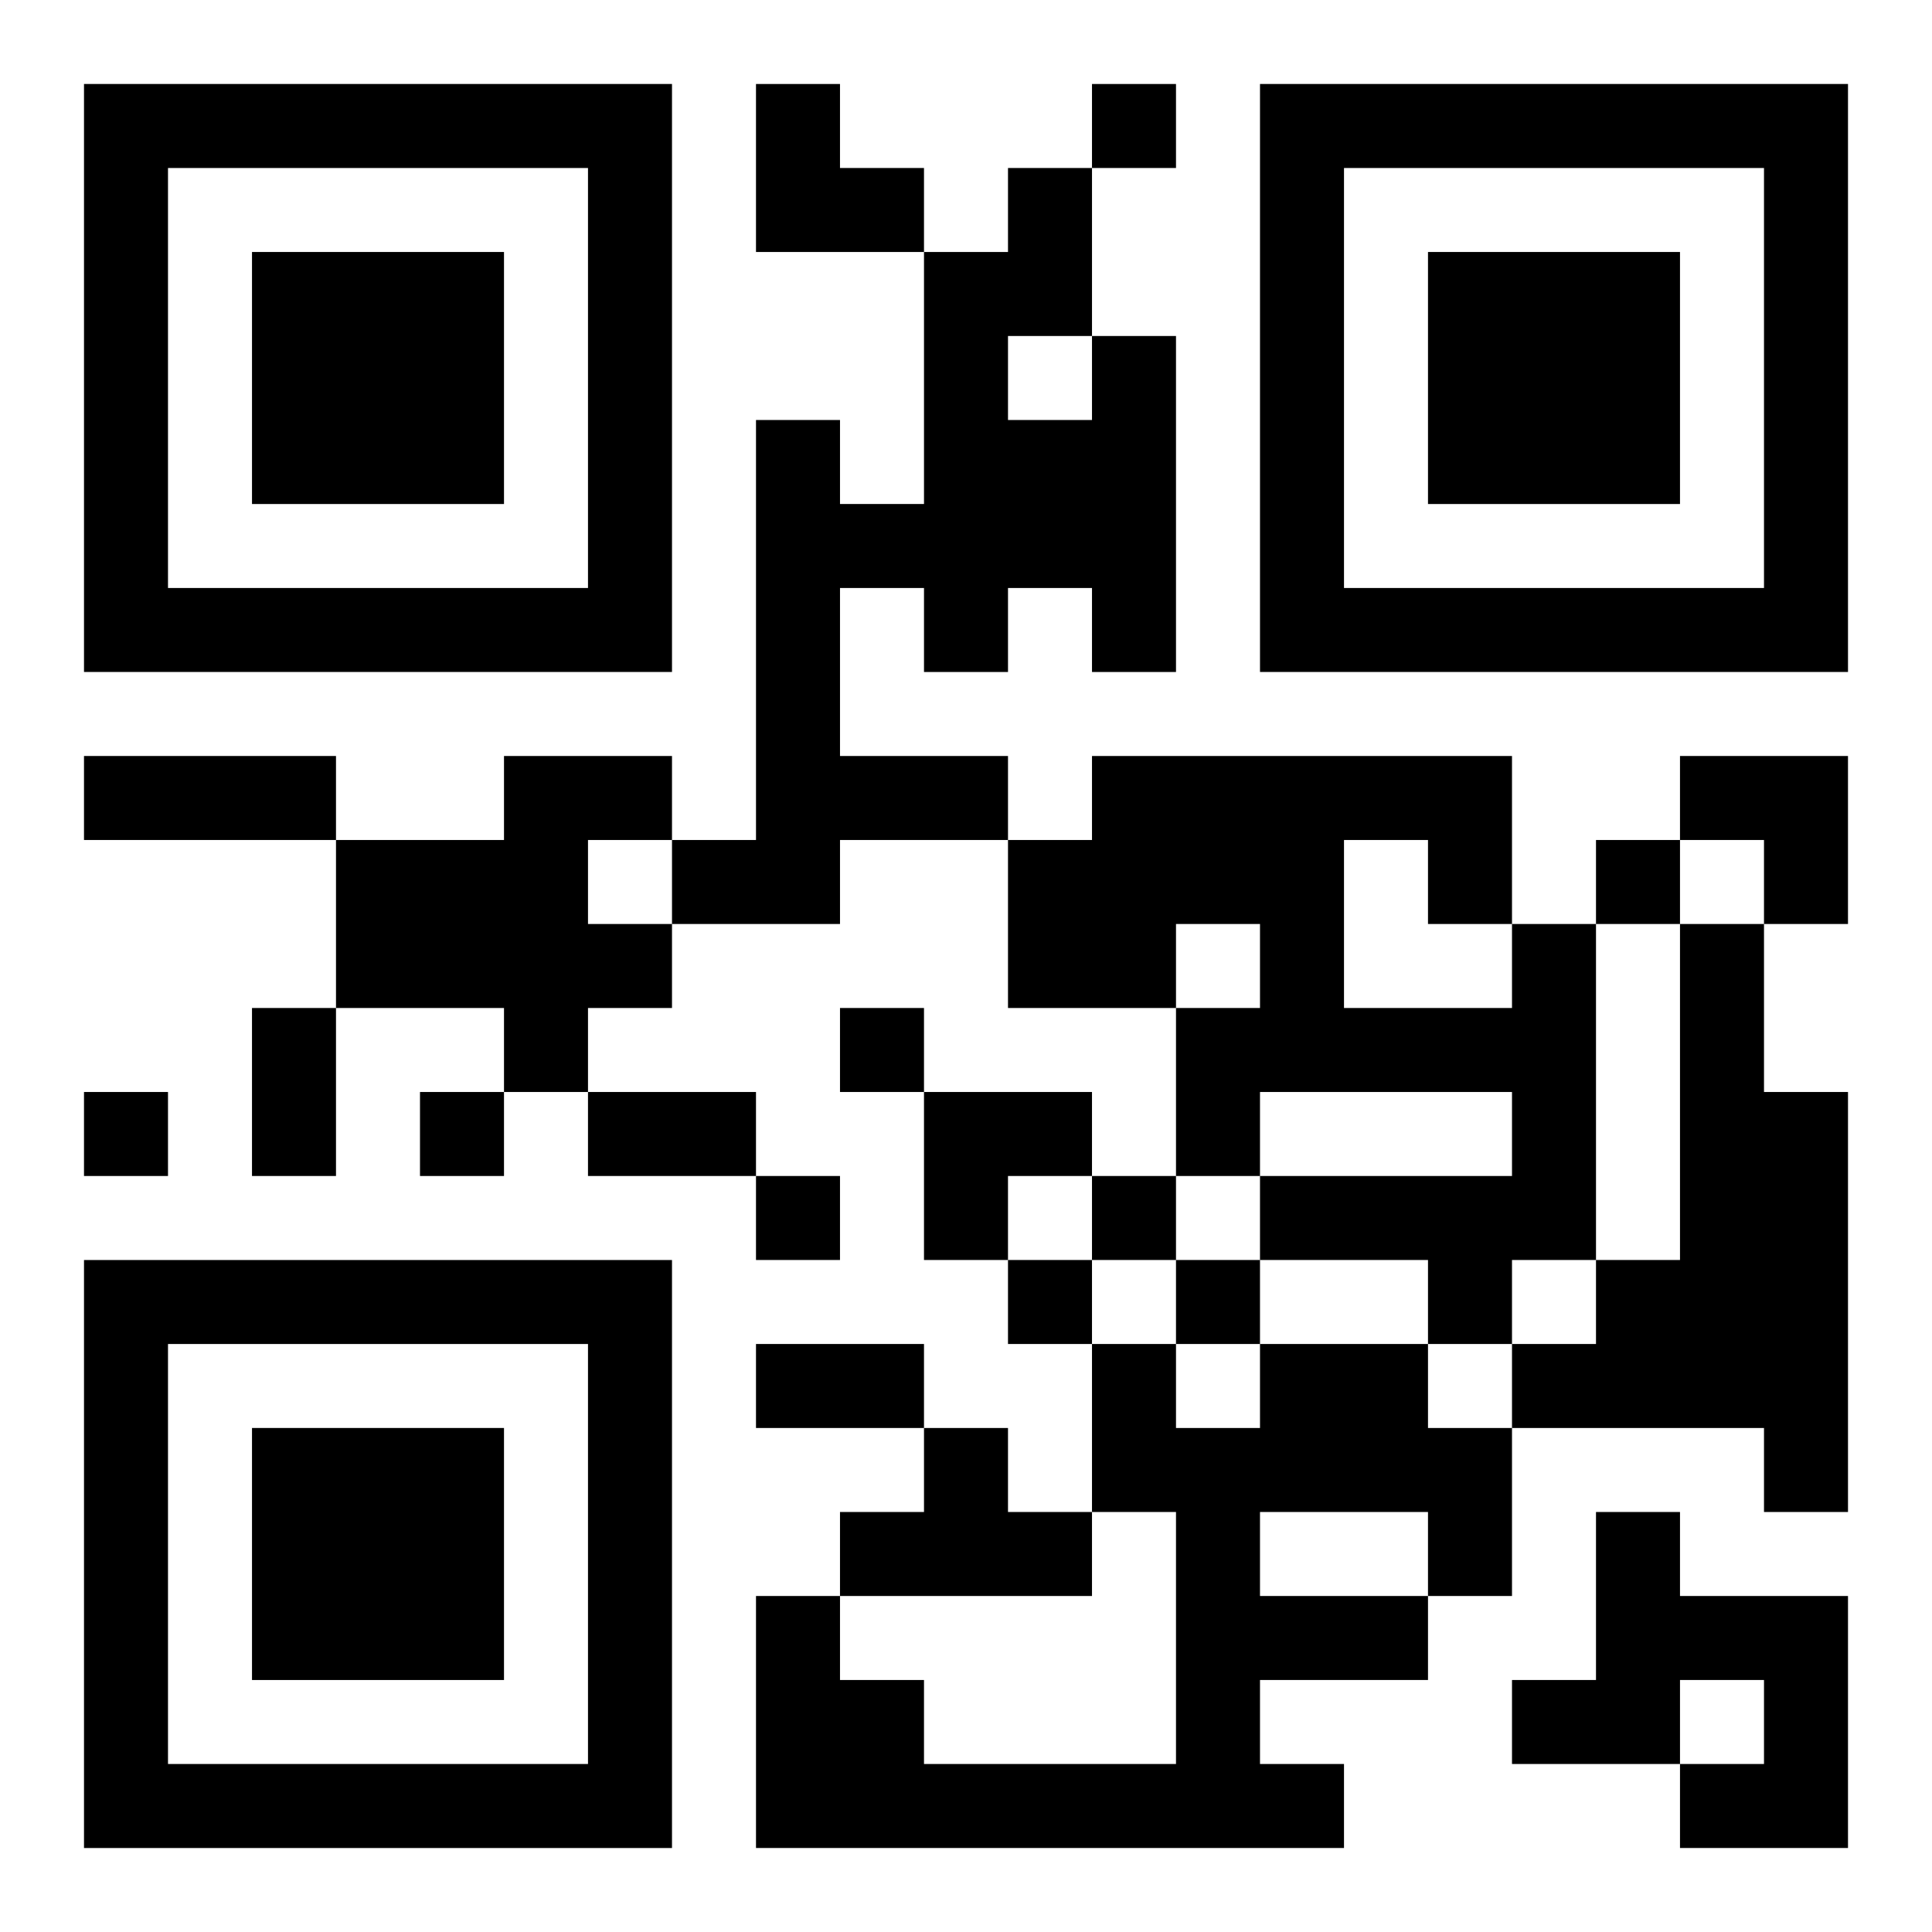
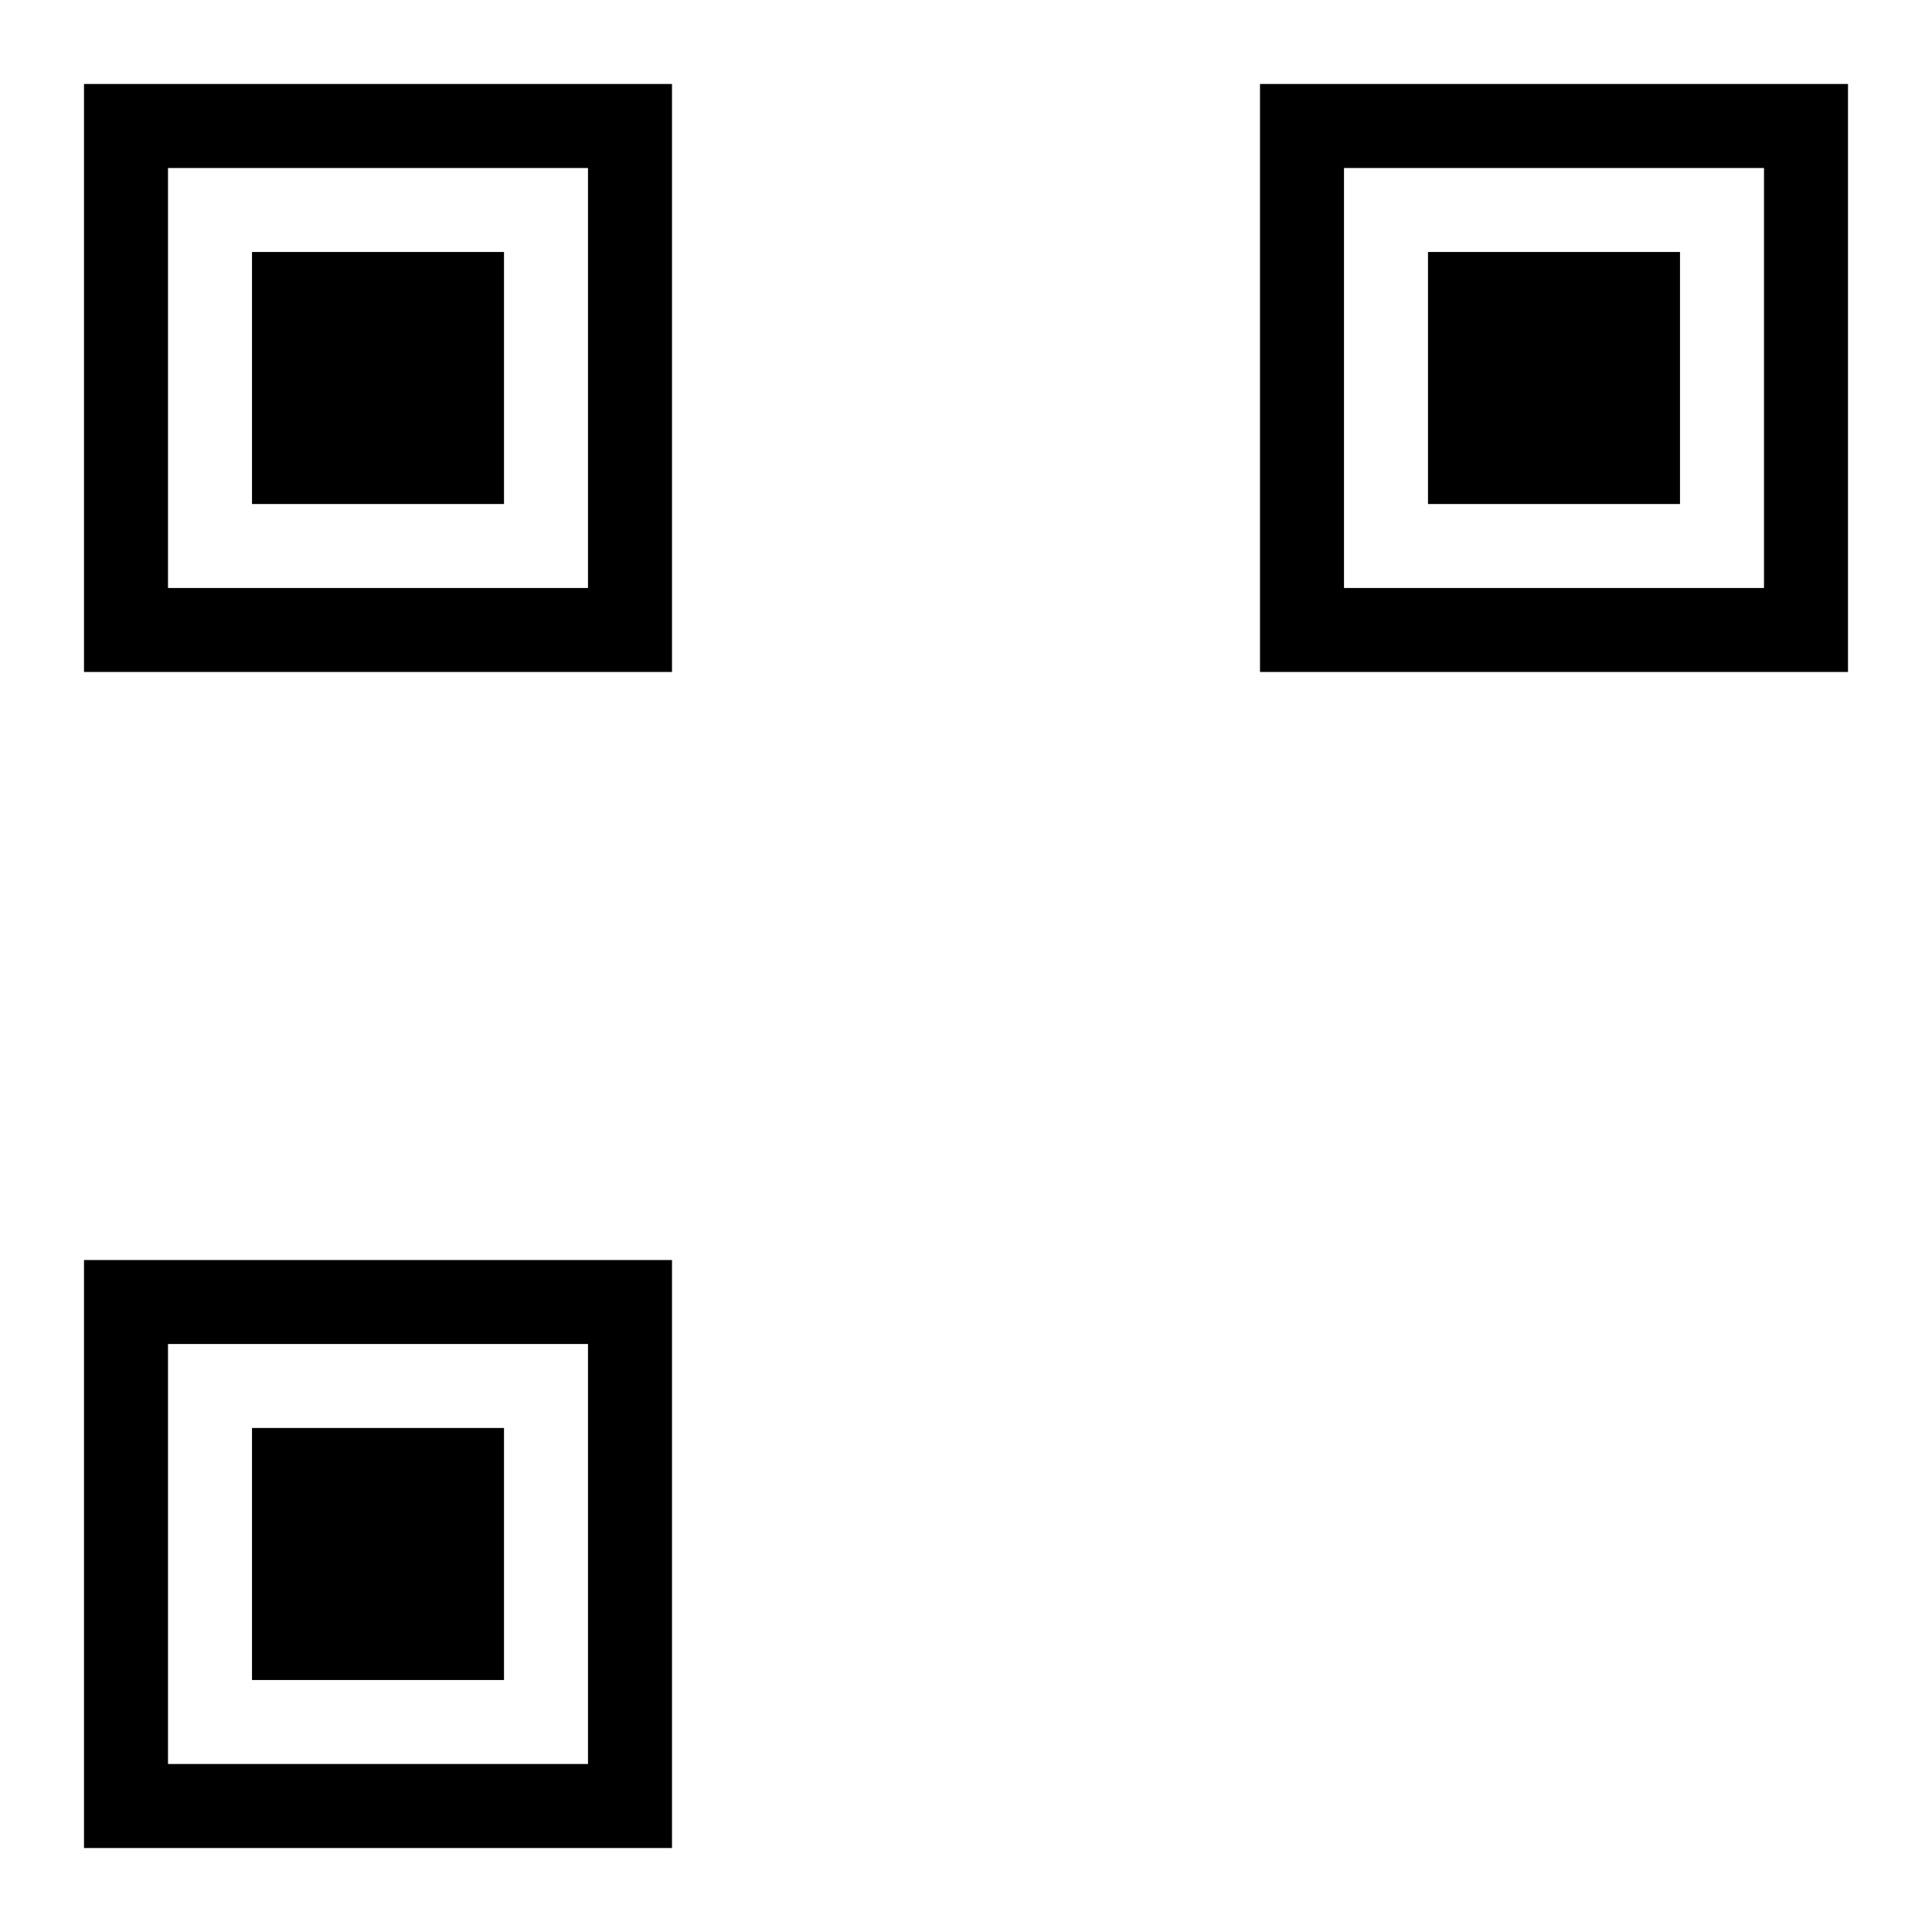
<svg xmlns="http://www.w3.org/2000/svg" xmlns:xlink="http://www.w3.org/1999/xlink" width="250" height="250" baseProfile="full" version="1.1" viewBox="-1 -1 23 23">
  <symbol id="a">
    <path d="m0 7v7h7v-7h-7zm1 1h5v5h-5v-5zm1 1v3h3v-3h-3z" />
  </symbol>
  <use y="-7" xlink:href="#a" />
  <use y="7" xlink:href="#a" />
  <use x="14" y="-7" xlink:href="#a" />
-   <path d="m12 3h1v4h-1v-1h-1v1h-1v-1h-1v2h2v1h-2v1h-2v-1h1v-5h1v1h1v-3h1v-1h1v2m-1 0v1h1v-1h-1m-6 5h2v1h-1v1h1v1h-1v1h-1v-1h-2v-2h2v-1m12 2h1v4h-1v1h-1v-1h-2v-1h3v-1h-3v1h-1v-2h1v-1h-1v1h-2v-2h1v-1h5v2m-2-1v2h2v-1h-1v-1h-1m4 1h1v2h1v5h-1v-1h-3v-1h1v-1h1v-4m-5 5h2v1h1v2h-1v1h-2v1h1v1h-7v-3h1v1h1v1h3v-3h-1v-2h1v1h1v-1m0 2v1h2v-1h-2m-4-1h1v1h1v1h-3v-1h1v-1m8 1h1v1h2v3h-2v-1h1v-1h-1v1h-2v-1h1v-2m-6-17v1h1v-1h-1m6 9v1h1v-1h-1m-9 2v1h1v-1h-1m-9 1v1h1v-1h-1m4 0v1h1v-1h-1m4 1v1h1v-1h-1m4 0v1h1v-1h-1m-1 1v1h1v-1h-1m2 0v1h1v-1h-1m-13-6h3v1h-3v-1m2 3h1v2h-1v-2m4 1h2v1h-2v-1m2 3h2v1h-2v-1m0-15h1v1h1v1h-2zm11 8h2v2h-1v-1h-1zm-9 4h2v1h-1v1h-1z" />
</svg>